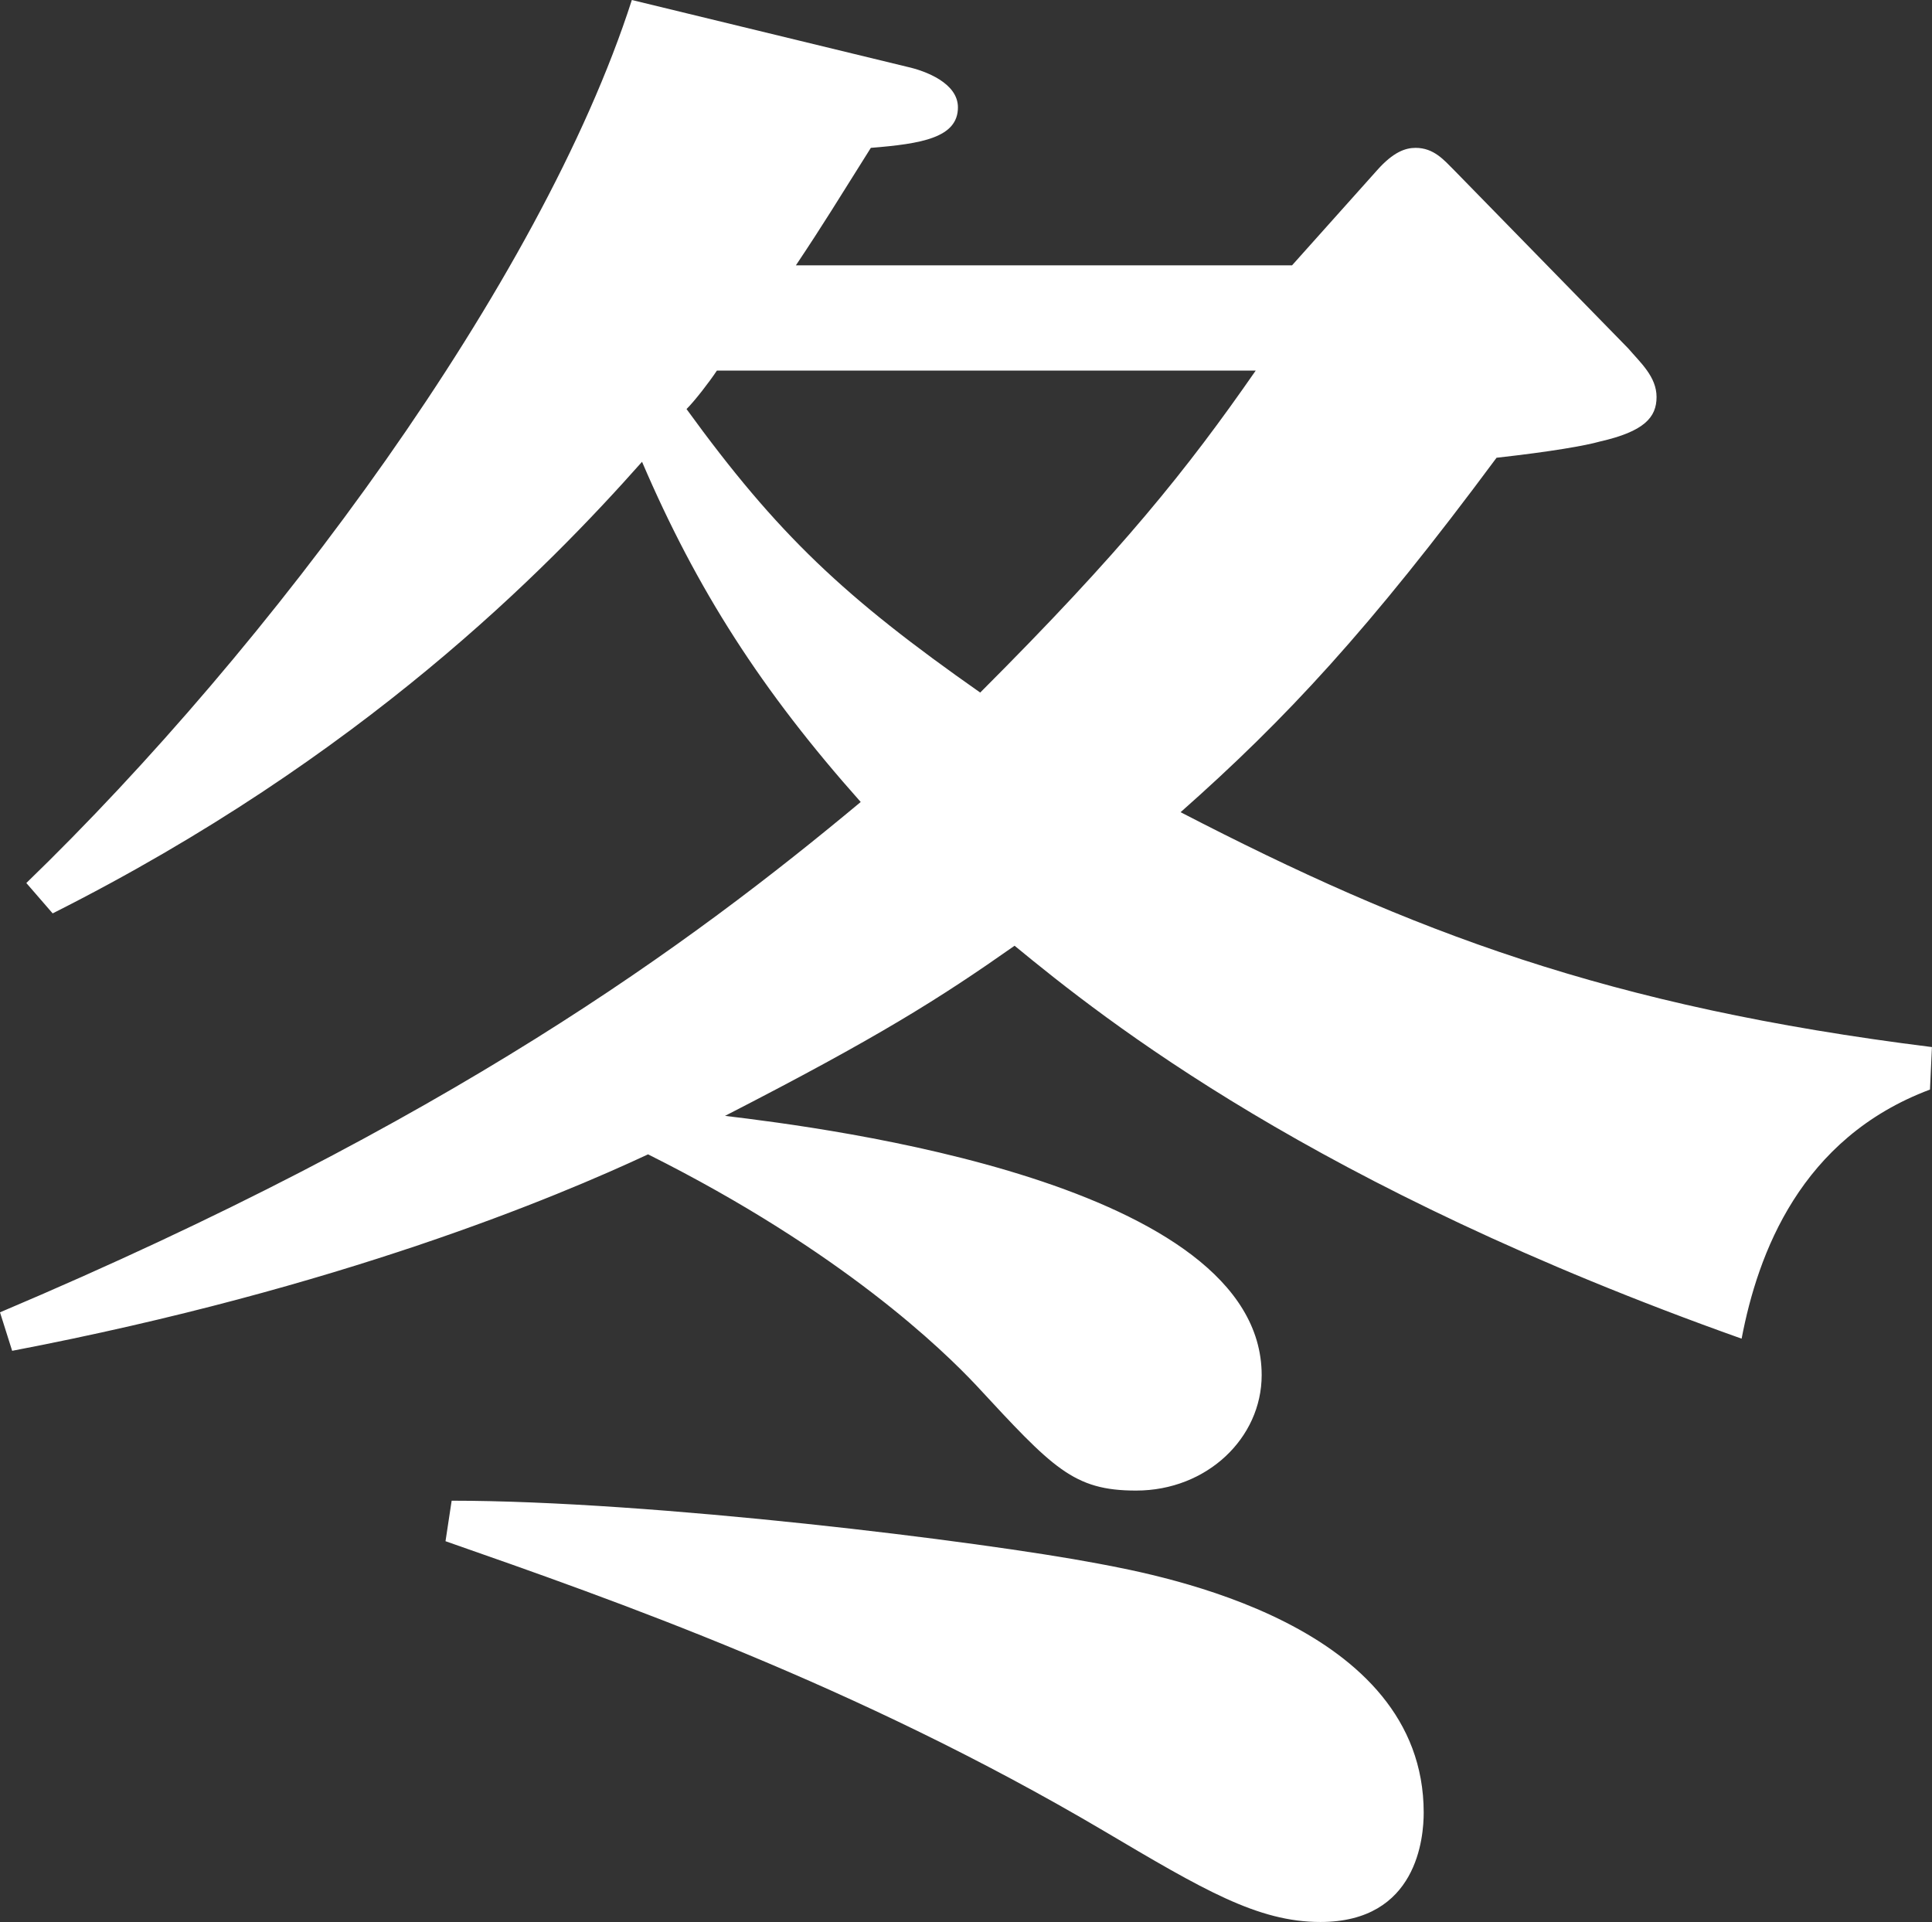
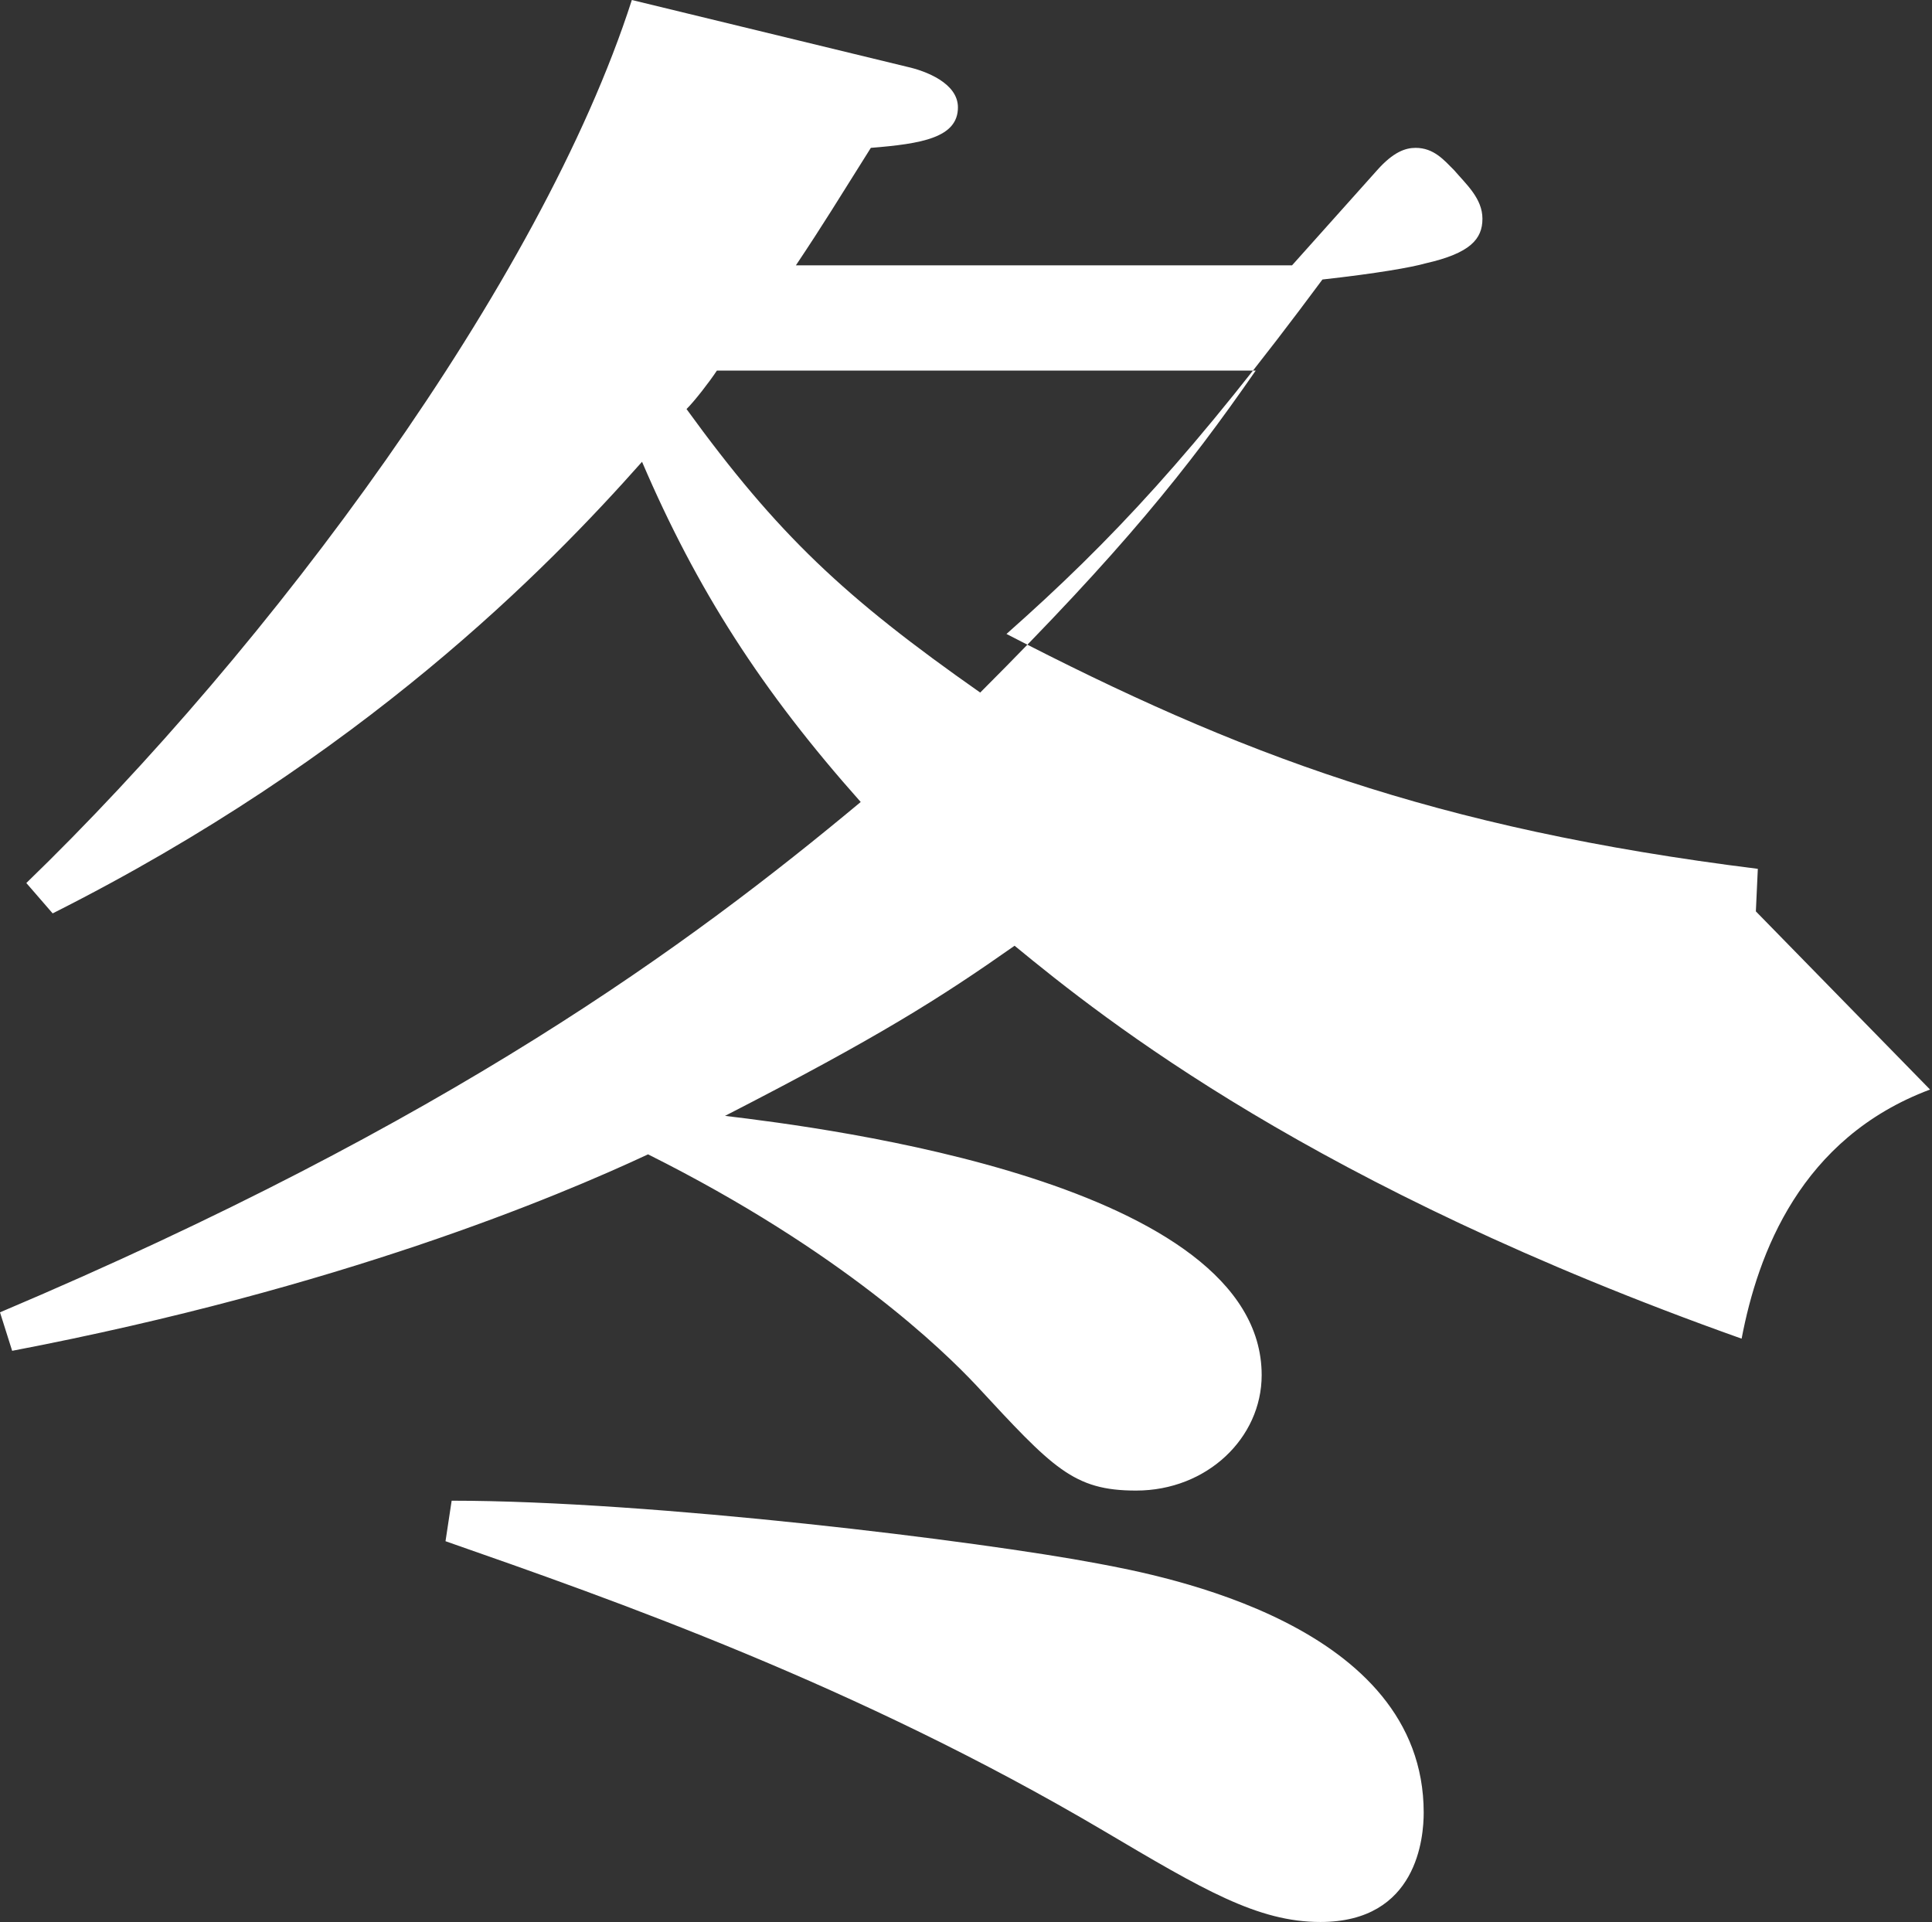
<svg xmlns="http://www.w3.org/2000/svg" id="_レイヤー_2" data-name="レイヤー 2" width="30.525" height="30.366" viewBox="0 0 30.525 30.366">
  <rect x="0" y="0" width="30.525" height="30.366" fill="#333333" stroke="none" />
  <defs>
    <style>
      .cls-1 {
        fill: #fff;
      }
    </style>
  </defs>
  <g id="_レイヤー_3" data-name="レイヤー 3">
-     <path class="cls-1" d="m30.494,17.214c-2.048.768-2.721,2.592-2.977,3.936-6.751-2.4-10.047-5.024-11.487-6.208-1.184.832-2.144,1.44-4.575,2.688,1.6.192,8.479,1.056,8.479,4.096,0,.992-.864,1.824-1.984,1.824-.991,0-1.312-.352-2.527-1.664-.512-.544-2.112-2.112-5.184-3.648-1.44.672-4.863,2.112-10.047,3.104l-.192-.608c7.104-3.008,10.911-5.824,13.599-8.063-1.567-1.76-2.592-3.36-3.455-5.375-1.504,1.696-4.416,4.671-9.312,7.135l-.416-.48C4.256,10.239,8.543,4.479,9.983,0l4.352,1.056c.288.064.8.256.8.64,0,.48-.576.576-1.376.64-.544.864-.735,1.184-1.184,1.856h7.839l1.345-1.504c.256-.288.447-.352.607-.352.288,0,.448.192.608.352l2.751,2.816c.192.224.448.448.448.768s-.191.544-.896.704c-.225.064-.769.16-1.632.256-2.017,2.72-3.328,4.127-4.992,5.6,3.648,1.888,6.752,3.072,11.871,3.711l-.031.672Zm-23.358,6.496c3.167,0,8.351.64,10.207.992,1.023.192,5.151.96,5.151,3.936,0,.384-.096,1.728-1.632,1.728-.992,0-1.855-.512-3.424-1.44-3.903-2.304-7.743-3.648-10.399-4.576l.097-.64ZM11.327,5.855c-.128.192-.352.48-.48.608,1.44,1.984,2.496,2.976,4.64,4.479,2.24-2.24,3.265-3.52,4.353-5.087h-8.512Z" />
+     <path class="cls-1" d="m30.494,17.214c-2.048.768-2.721,2.592-2.977,3.936-6.751-2.4-10.047-5.024-11.487-6.208-1.184.832-2.144,1.44-4.575,2.688,1.6.192,8.479,1.056,8.479,4.096,0,.992-.864,1.824-1.984,1.824-.991,0-1.312-.352-2.527-1.664-.512-.544-2.112-2.112-5.184-3.648-1.44.672-4.863,2.112-10.047,3.104l-.192-.608c7.104-3.008,10.911-5.824,13.599-8.063-1.567-1.76-2.592-3.36-3.455-5.375-1.504,1.696-4.416,4.671-9.312,7.135l-.416-.48C4.256,10.239,8.543,4.479,9.983,0l4.352,1.056c.288.064.8.256.8.64,0,.48-.576.576-1.376.64-.544.864-.735,1.184-1.184,1.856h7.839l1.345-1.504c.256-.288.447-.352.607-.352.288,0,.448.192.608.352c.192.224.448.448.448.768s-.191.544-.896.704c-.225.064-.769.16-1.632.256-2.017,2.72-3.328,4.127-4.992,5.6,3.648,1.888,6.752,3.072,11.871,3.711l-.031.672Zm-23.358,6.496c3.167,0,8.351.64,10.207.992,1.023.192,5.151.96,5.151,3.936,0,.384-.096,1.728-1.632,1.728-.992,0-1.855-.512-3.424-1.44-3.903-2.304-7.743-3.648-10.399-4.576l.097-.64ZM11.327,5.855c-.128.192-.352.48-.48.608,1.44,1.984,2.496,2.976,4.64,4.479,2.24-2.24,3.265-3.52,4.353-5.087h-8.512Z" />
  </g>
</svg>